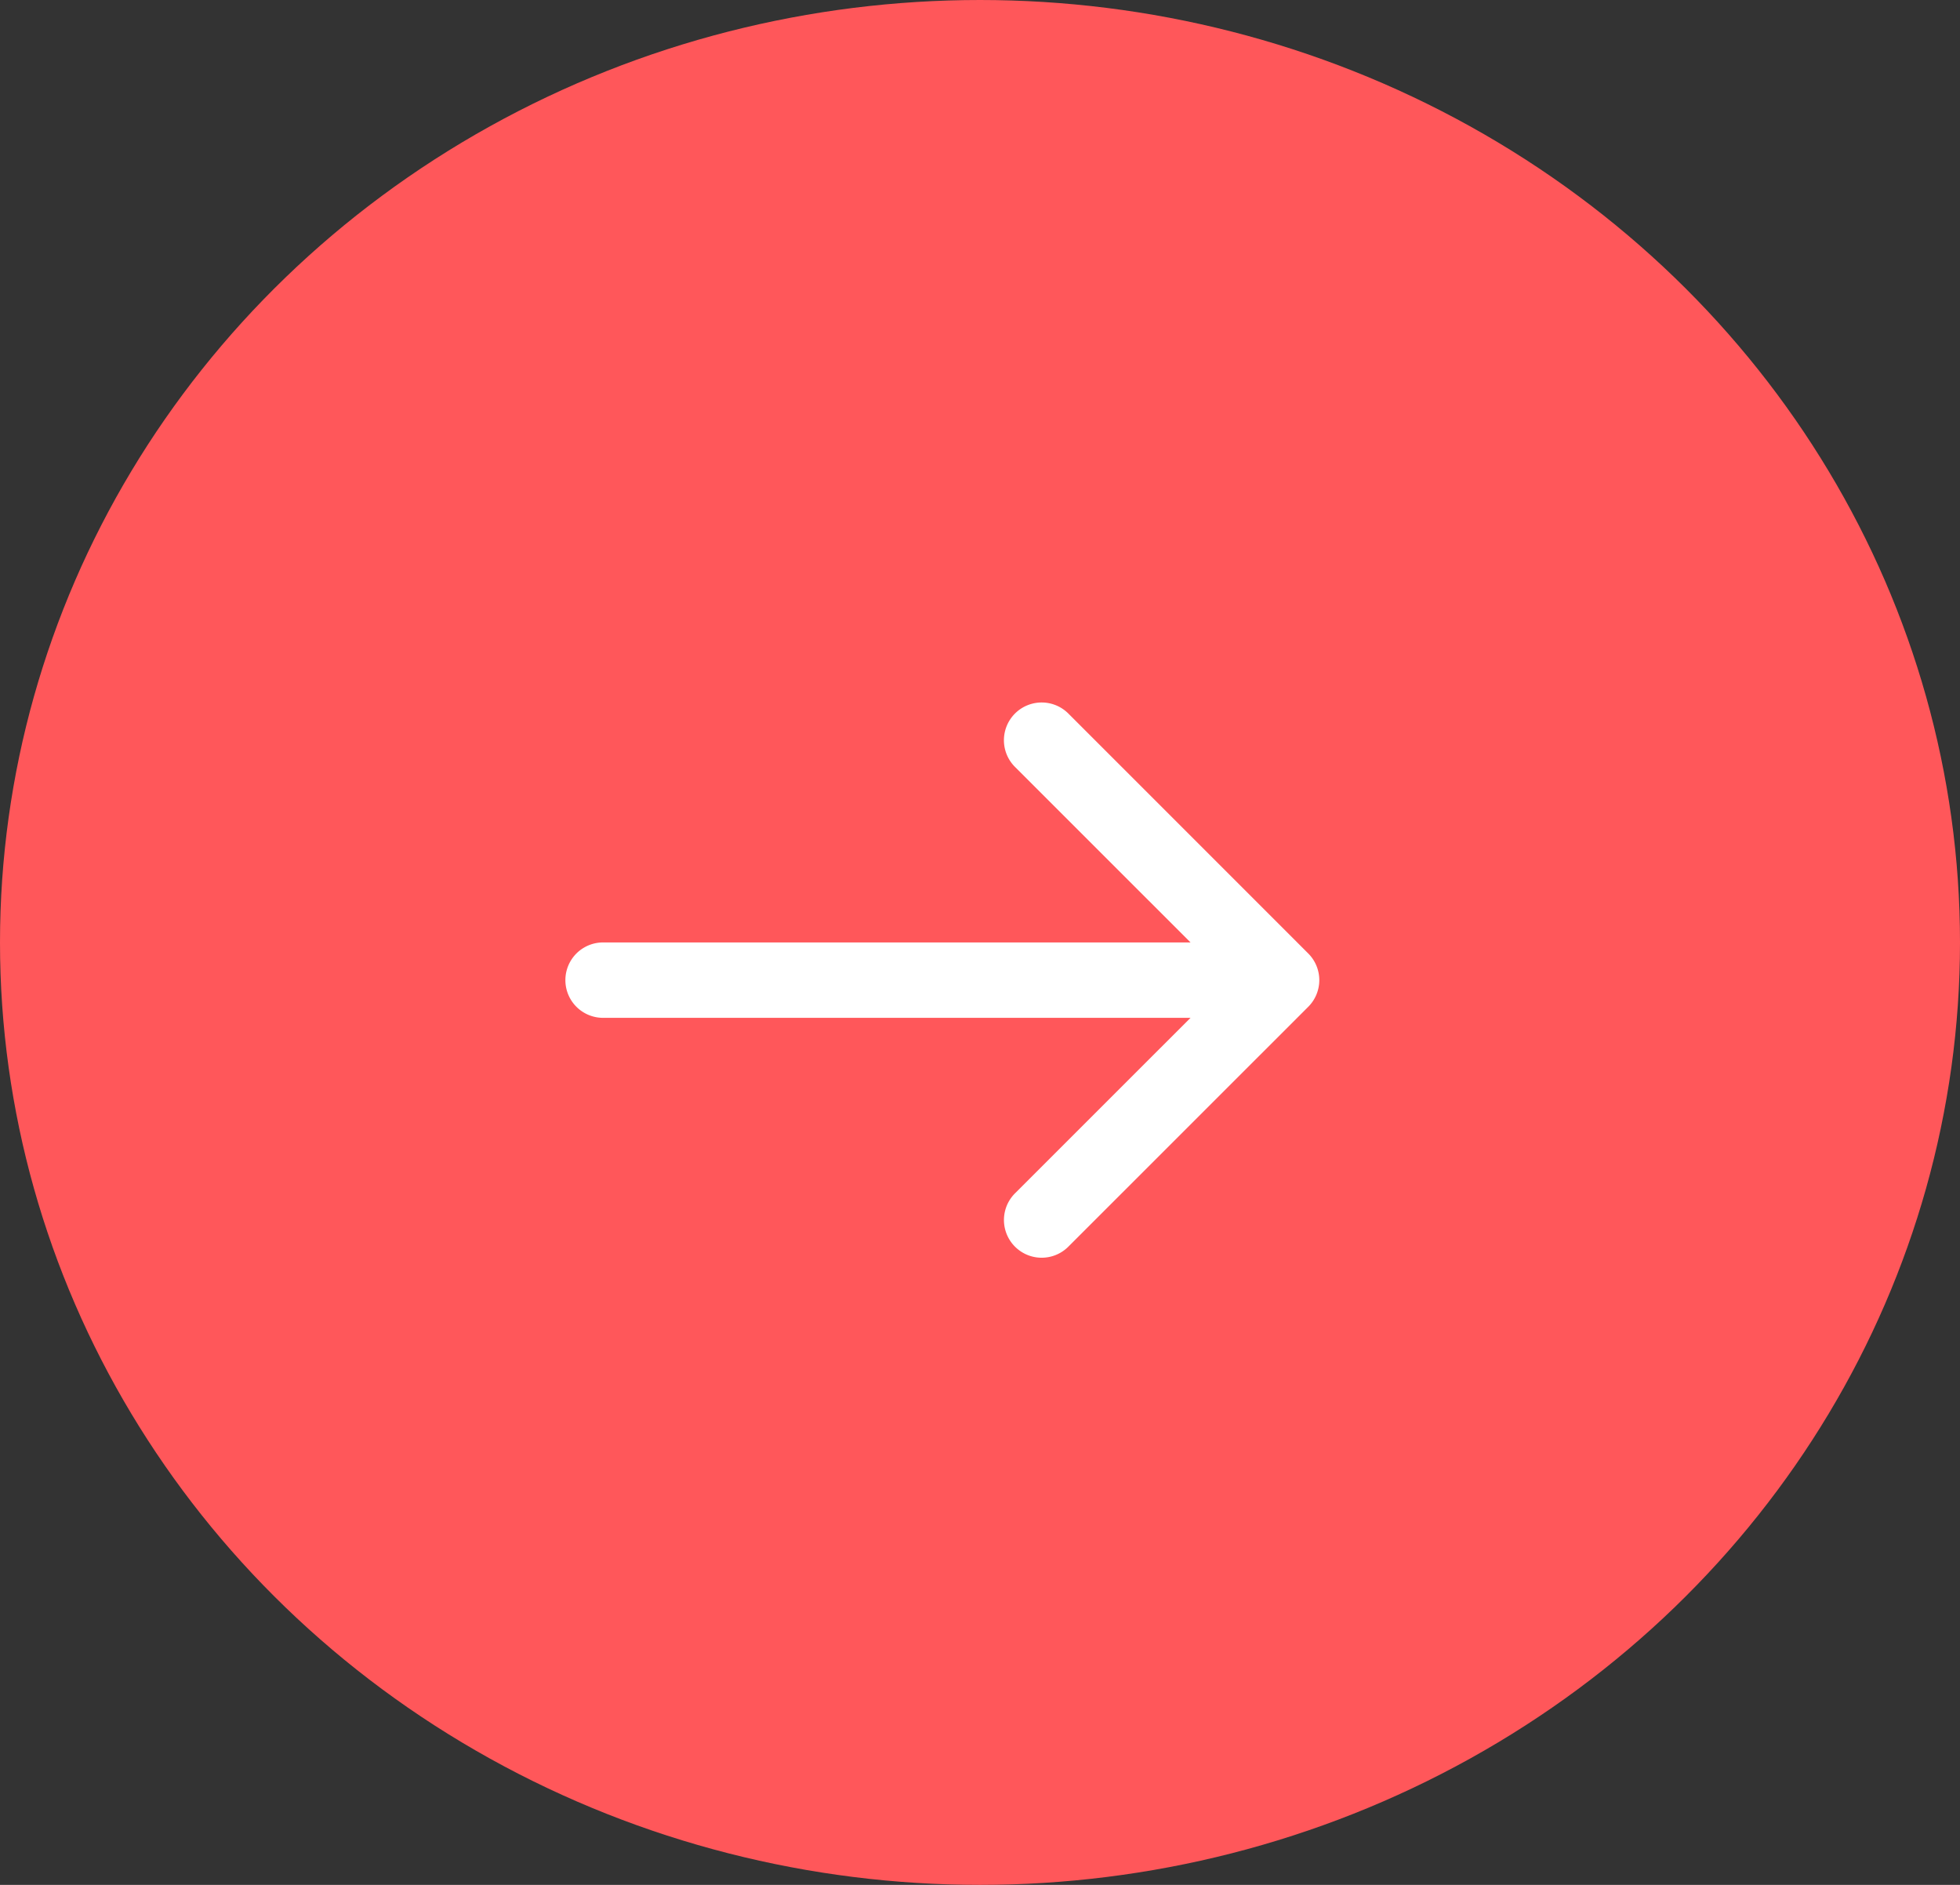
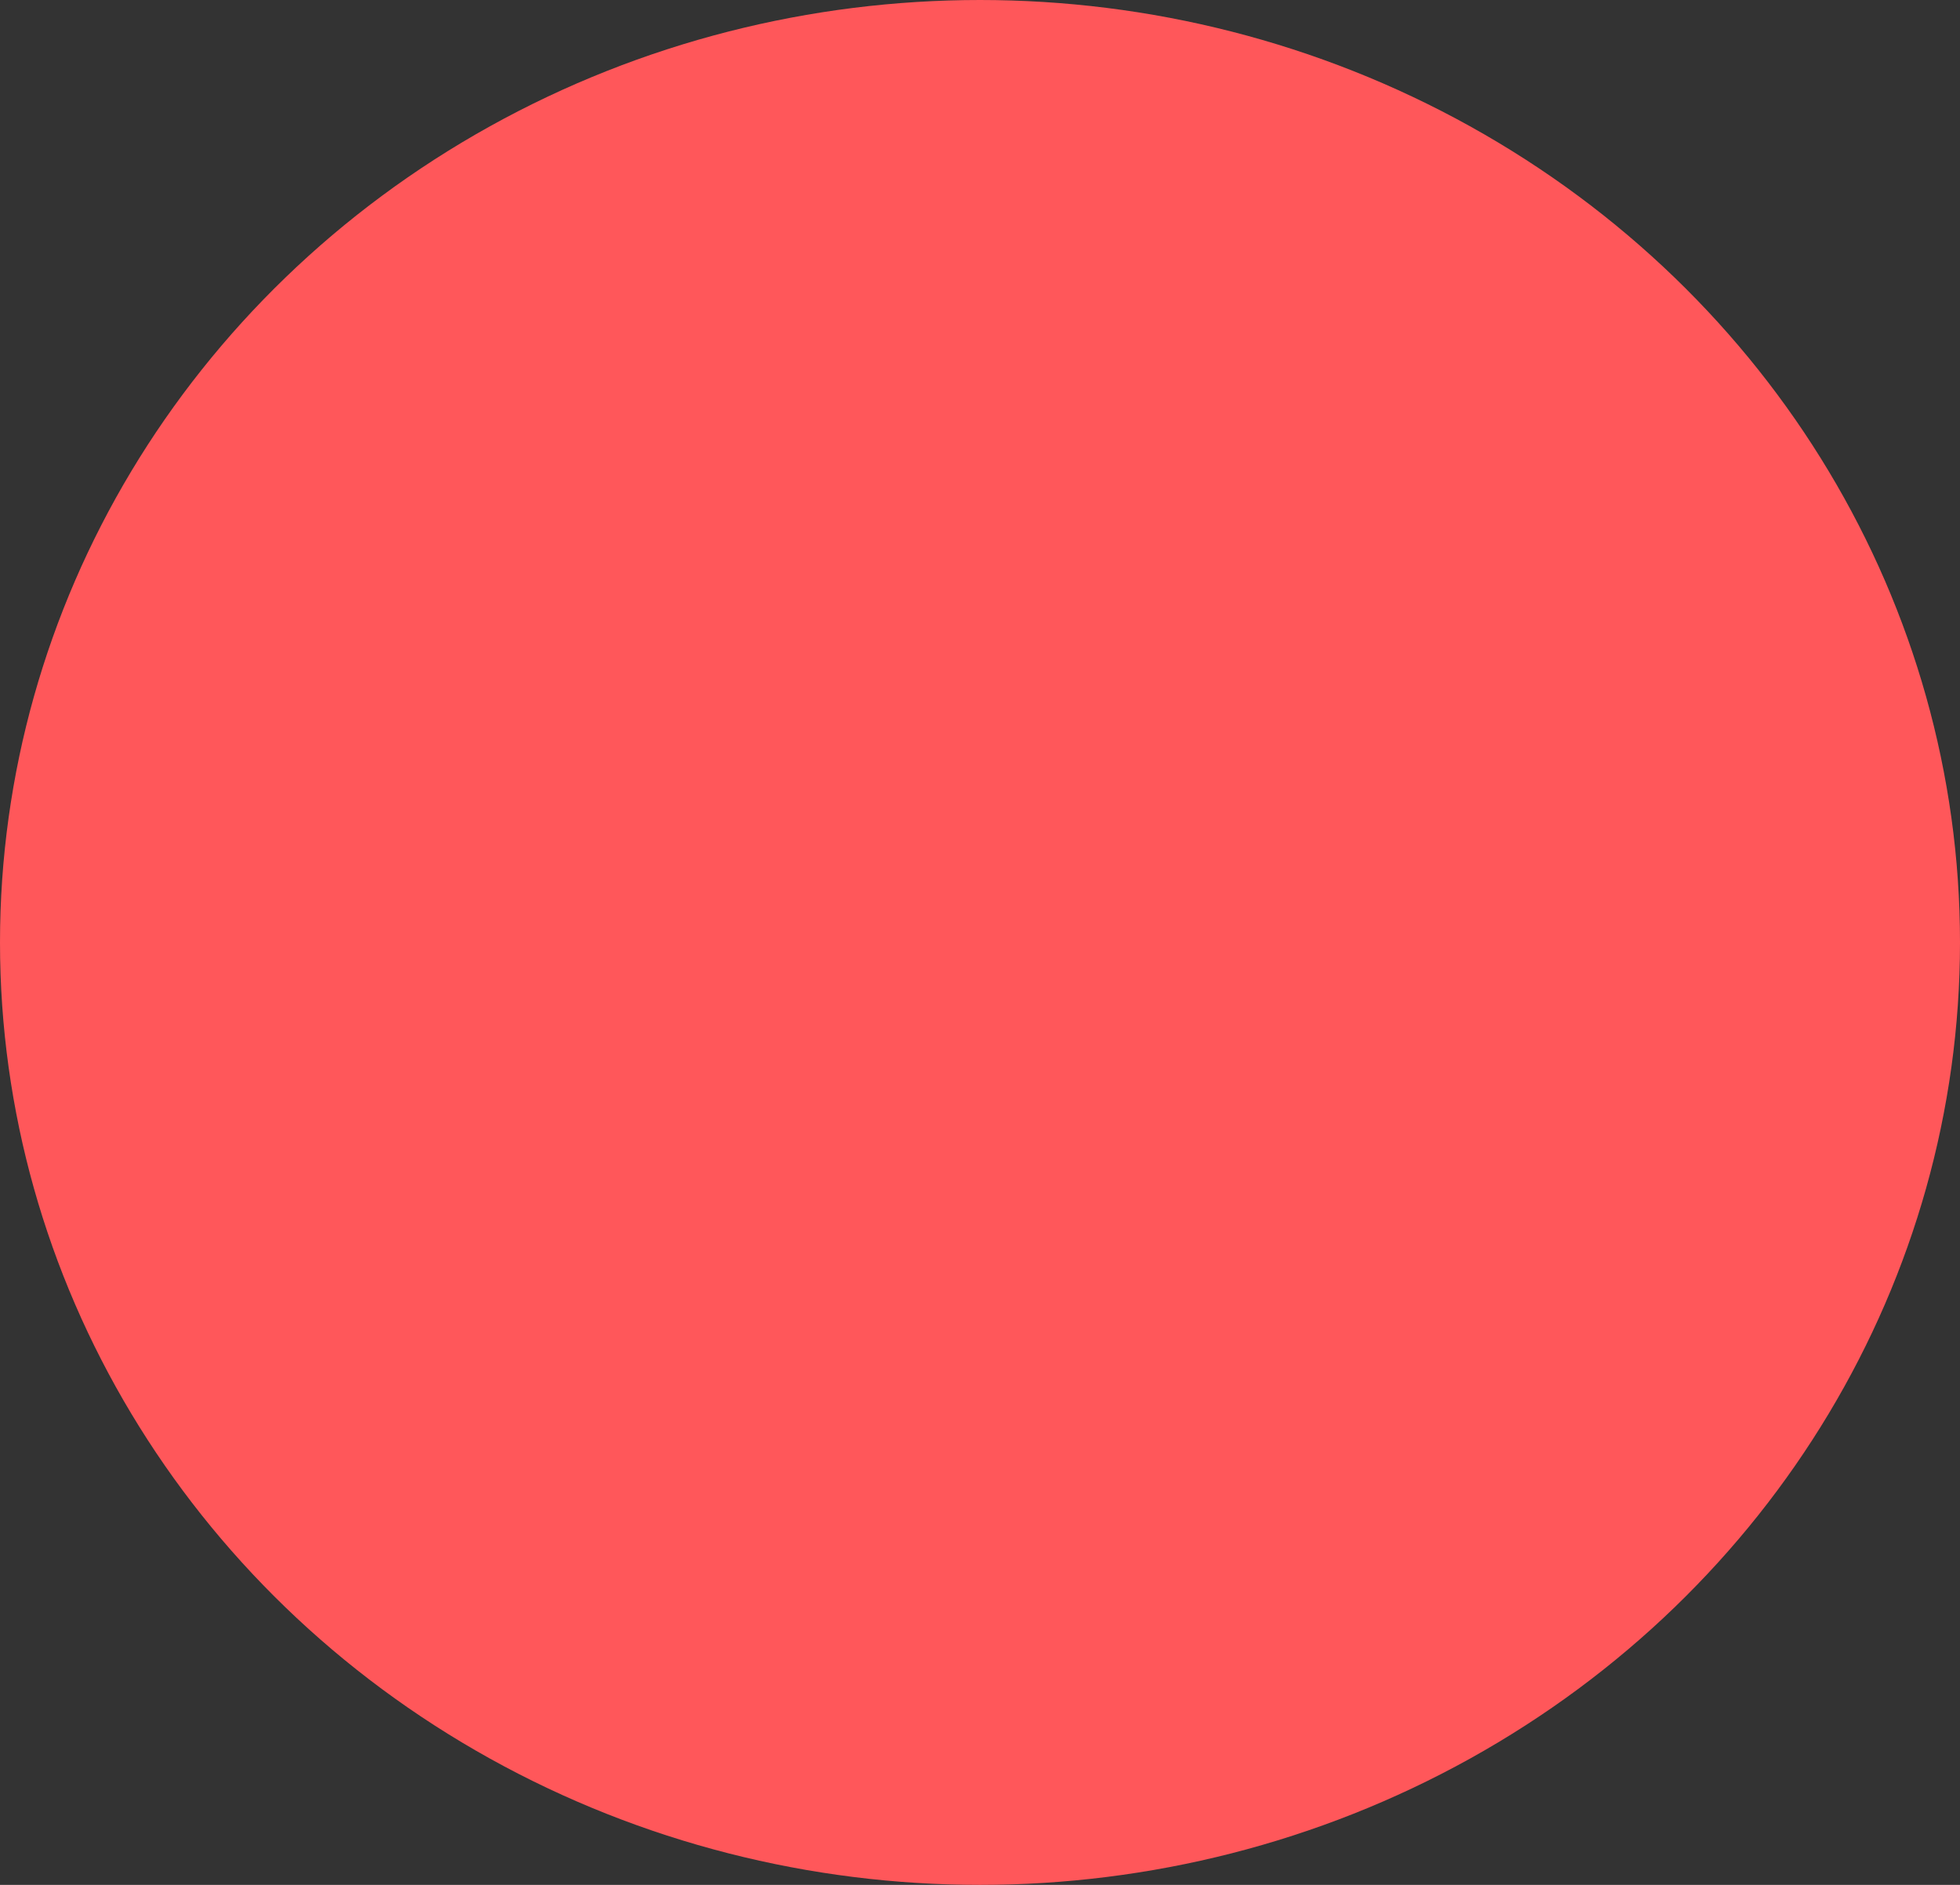
<svg xmlns="http://www.w3.org/2000/svg" width="26" height="25" fill="none">
  <rect width="100%" height="100%" fill="#333333" stroke="none" />
  <ellipse cx="13" cy="12.5" fill="#FF575A" rx="13" ry="12.5" />
-   <path fill="#fff" d="M8 12.5a.5.5 0 0 0 0 1v-1zm9.354.854a.5.5 0 0 0 0-.708l-3.182-3.182a.5.5 0 1 0-.708.708L16.293 13l-2.829 2.828a.5.5 0 1 0 .708.707l3.182-3.181zM8 13.5h9v-1H8v1z" />
</svg>